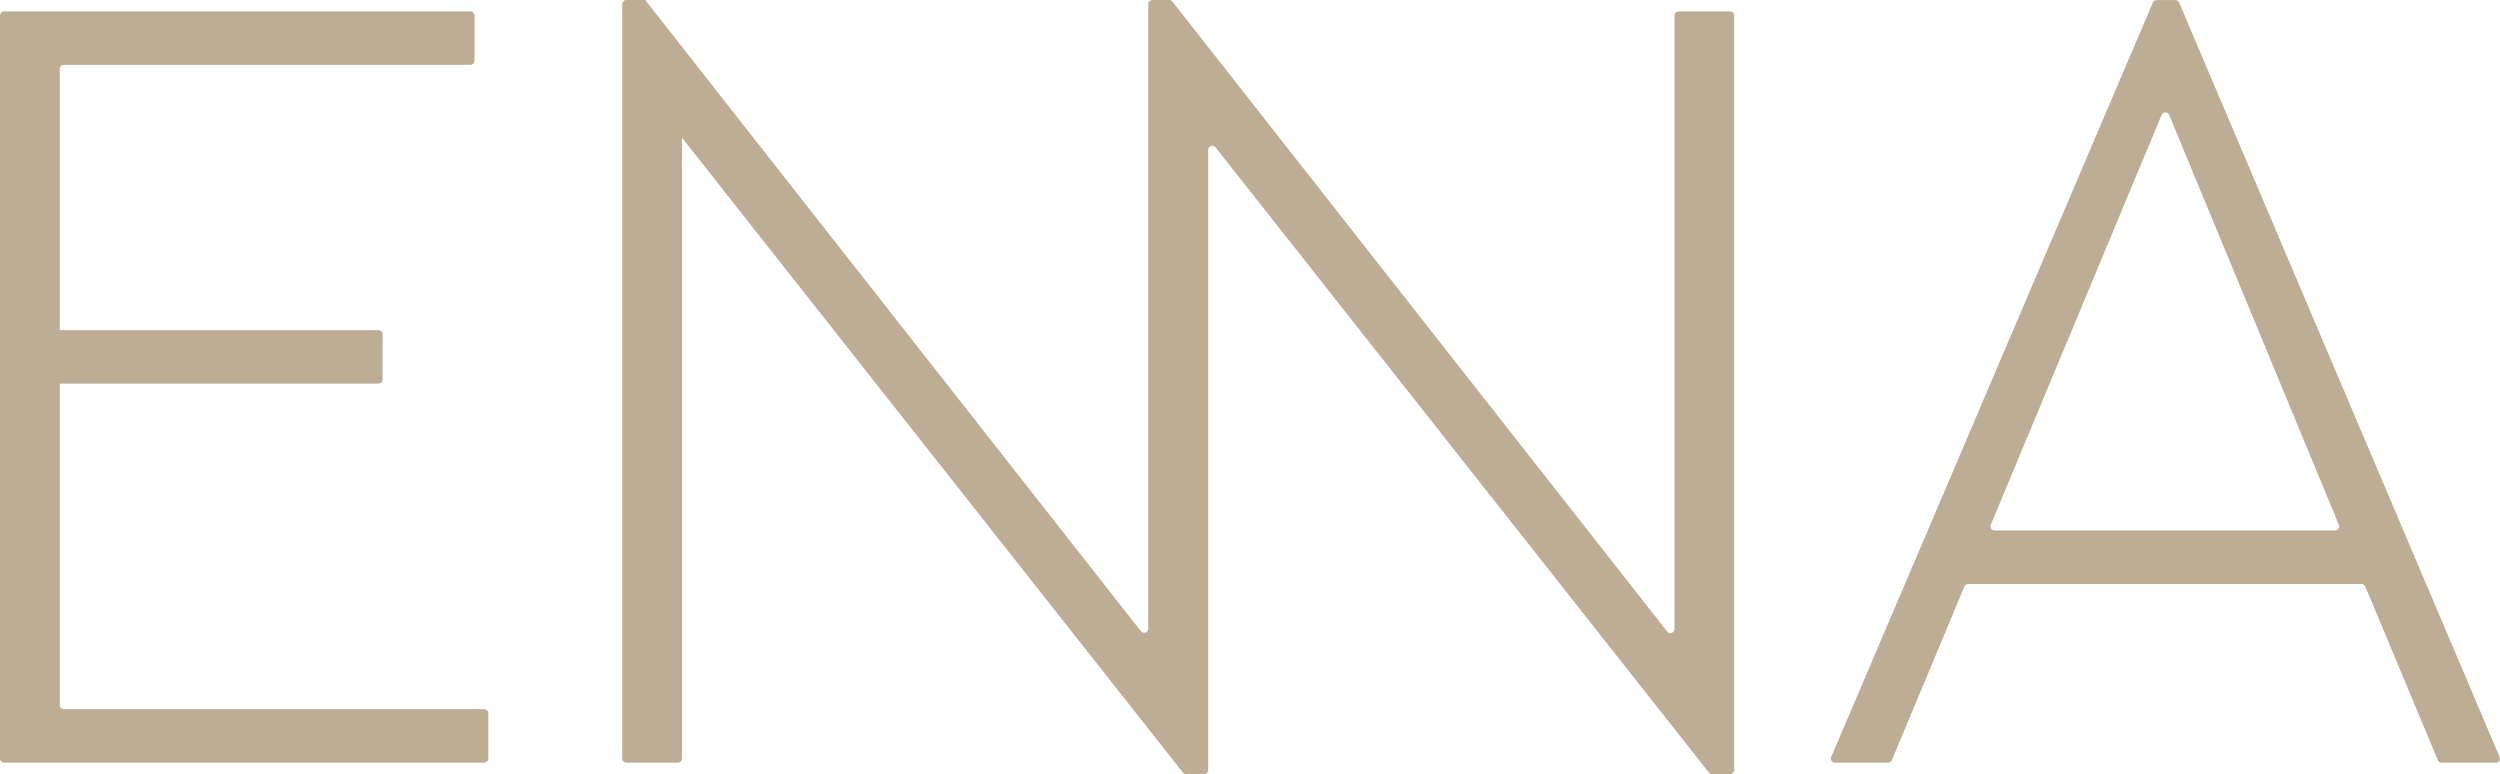
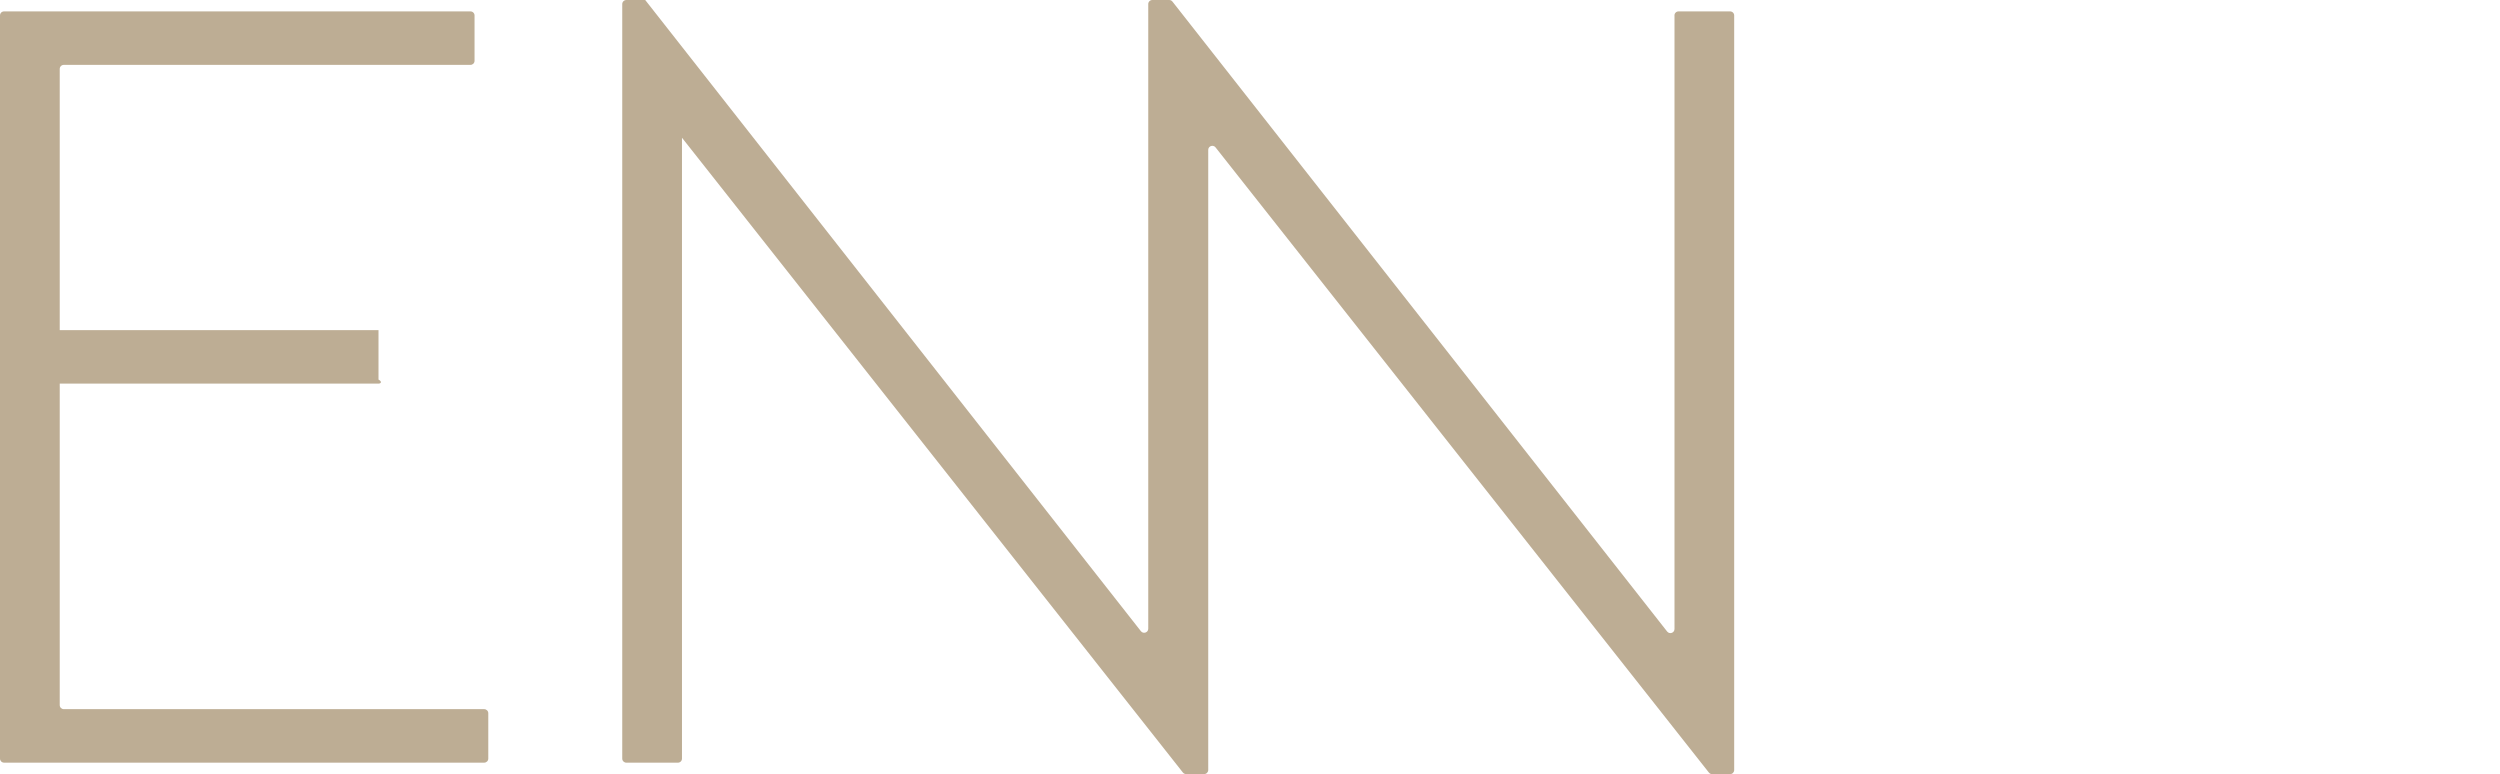
<svg xmlns="http://www.w3.org/2000/svg" width="197" height="61" viewBox="0 0 197 61" fill="none">
-   <path d="M0.322 0.898H37.072C37.252 0.898 37.394 1.042 37.394 1.217V4.793C37.394 4.971 37.249 5.112 37.072 5.112H5.029C4.849 5.112 4.707 5.256 4.707 5.431V26.015H29.826C30.006 26.015 30.148 26.159 30.148 26.334V29.91C30.148 30.088 30.003 30.229 29.826 30.229H4.707V55.563C4.707 55.741 4.852 55.882 5.029 55.882H38.155C38.334 55.882 38.477 56.026 38.477 56.201V59.778C38.477 59.956 38.331 60.097 38.155 60.097H0.322C0.142 60.097 0 59.953 0 59.778V1.217C0 1.039 0.142 0.898 0.322 0.898Z" fill="#BDAD94" />
+   <path d="M0.322 0.898H37.072C37.252 0.898 37.394 1.042 37.394 1.217V4.793C37.394 4.971 37.249 5.112 37.072 5.112H5.029C4.849 5.112 4.707 5.256 4.707 5.431V26.015H29.826V29.91C30.148 30.088 30.003 30.229 29.826 30.229H4.707V55.563C4.707 55.741 4.852 55.882 5.029 55.882H38.155C38.334 55.882 38.477 56.026 38.477 56.201V59.778C38.477 59.956 38.331 60.097 38.155 60.097H0.322C0.142 60.097 0 59.953 0 59.778V1.217C0 1.039 0.142 0.898 0.322 0.898Z" fill="#BDAD94" />
  <path d="M131.95 1.217V49.568C131.95 49.873 131.563 50.005 131.372 49.765L92.388 0.124C92.325 0.045 92.234 0 92.134 0H90.804C90.624 0 90.482 0.144 90.482 0.319V49.542C90.482 49.847 90.094 49.98 89.903 49.737L50.843 0H49.358C49.179 0 49.033 0.144 49.033 0.319V59.778C49.033 59.956 49.179 60.099 49.358 60.099H53.418C53.598 60.099 53.74 59.956 53.74 59.778V10.854L93.211 60.873C93.274 60.952 93.365 60.997 93.465 60.997H94.887C95.066 60.997 95.209 60.853 95.209 60.675V11.81C95.209 11.506 95.596 11.373 95.787 11.616L134.66 60.876C134.723 60.955 134.814 61 134.913 61H136.332C136.512 61 136.654 60.856 136.654 60.678V1.217C136.654 1.039 136.509 0.898 136.332 0.898H132.269C132.09 0.898 131.947 1.042 131.947 1.217" fill="#BDAD94" />
-   <path d="M192.104 59.902L186.383 46.214C186.332 46.093 186.215 46.017 186.084 46.017H155.098C154.967 46.017 154.847 46.096 154.799 46.214L149.077 59.902C149.026 60.023 148.909 60.099 148.778 60.099H144.592C144.362 60.099 144.208 59.865 144.296 59.656L169.646 0.198C169.698 0.079 169.814 0.003 169.945 0.003H171.416C171.547 0.003 171.663 0.079 171.715 0.198L196.974 59.656C197.065 59.868 196.908 60.099 196.674 60.099H192.398C192.267 60.099 192.147 60.023 192.099 59.902M170.333 9.061L156.873 41.356C156.785 41.568 156.941 41.8 157.172 41.8H184.004C184.235 41.8 184.388 41.568 184.303 41.356L170.931 9.061C170.82 8.796 170.441 8.796 170.333 9.061Z" fill="#BDAD94" />
</svg>